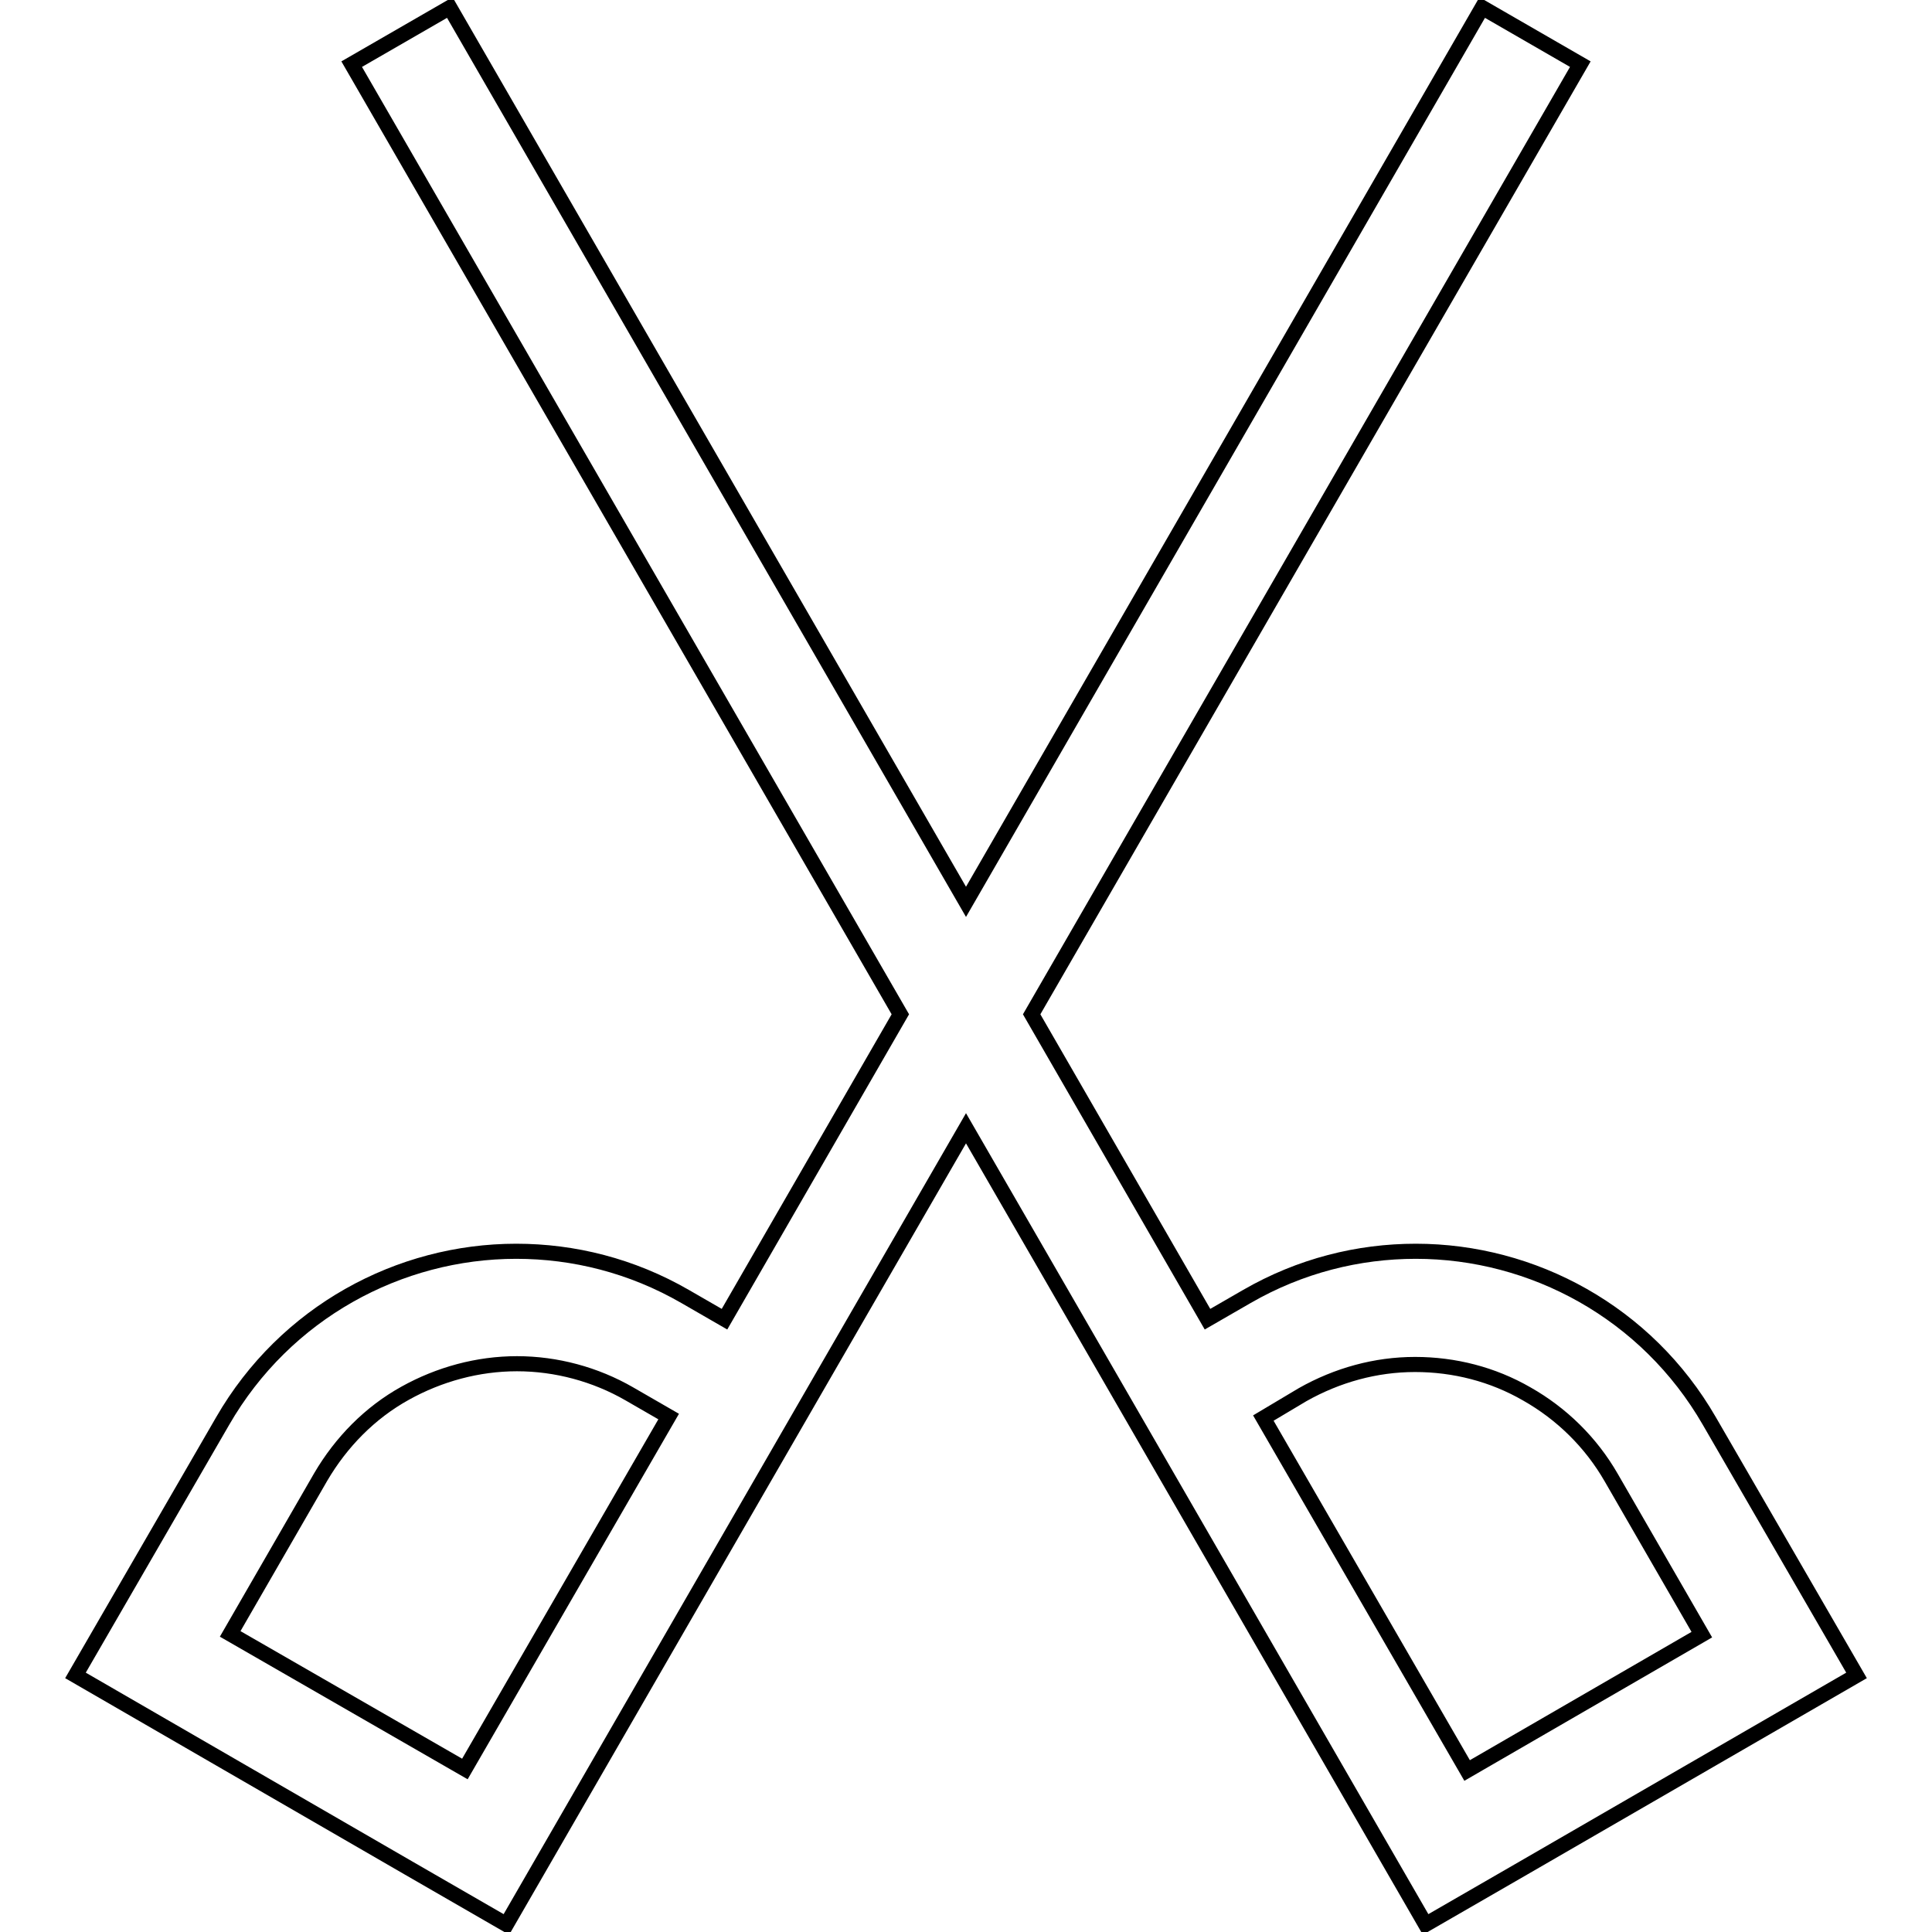
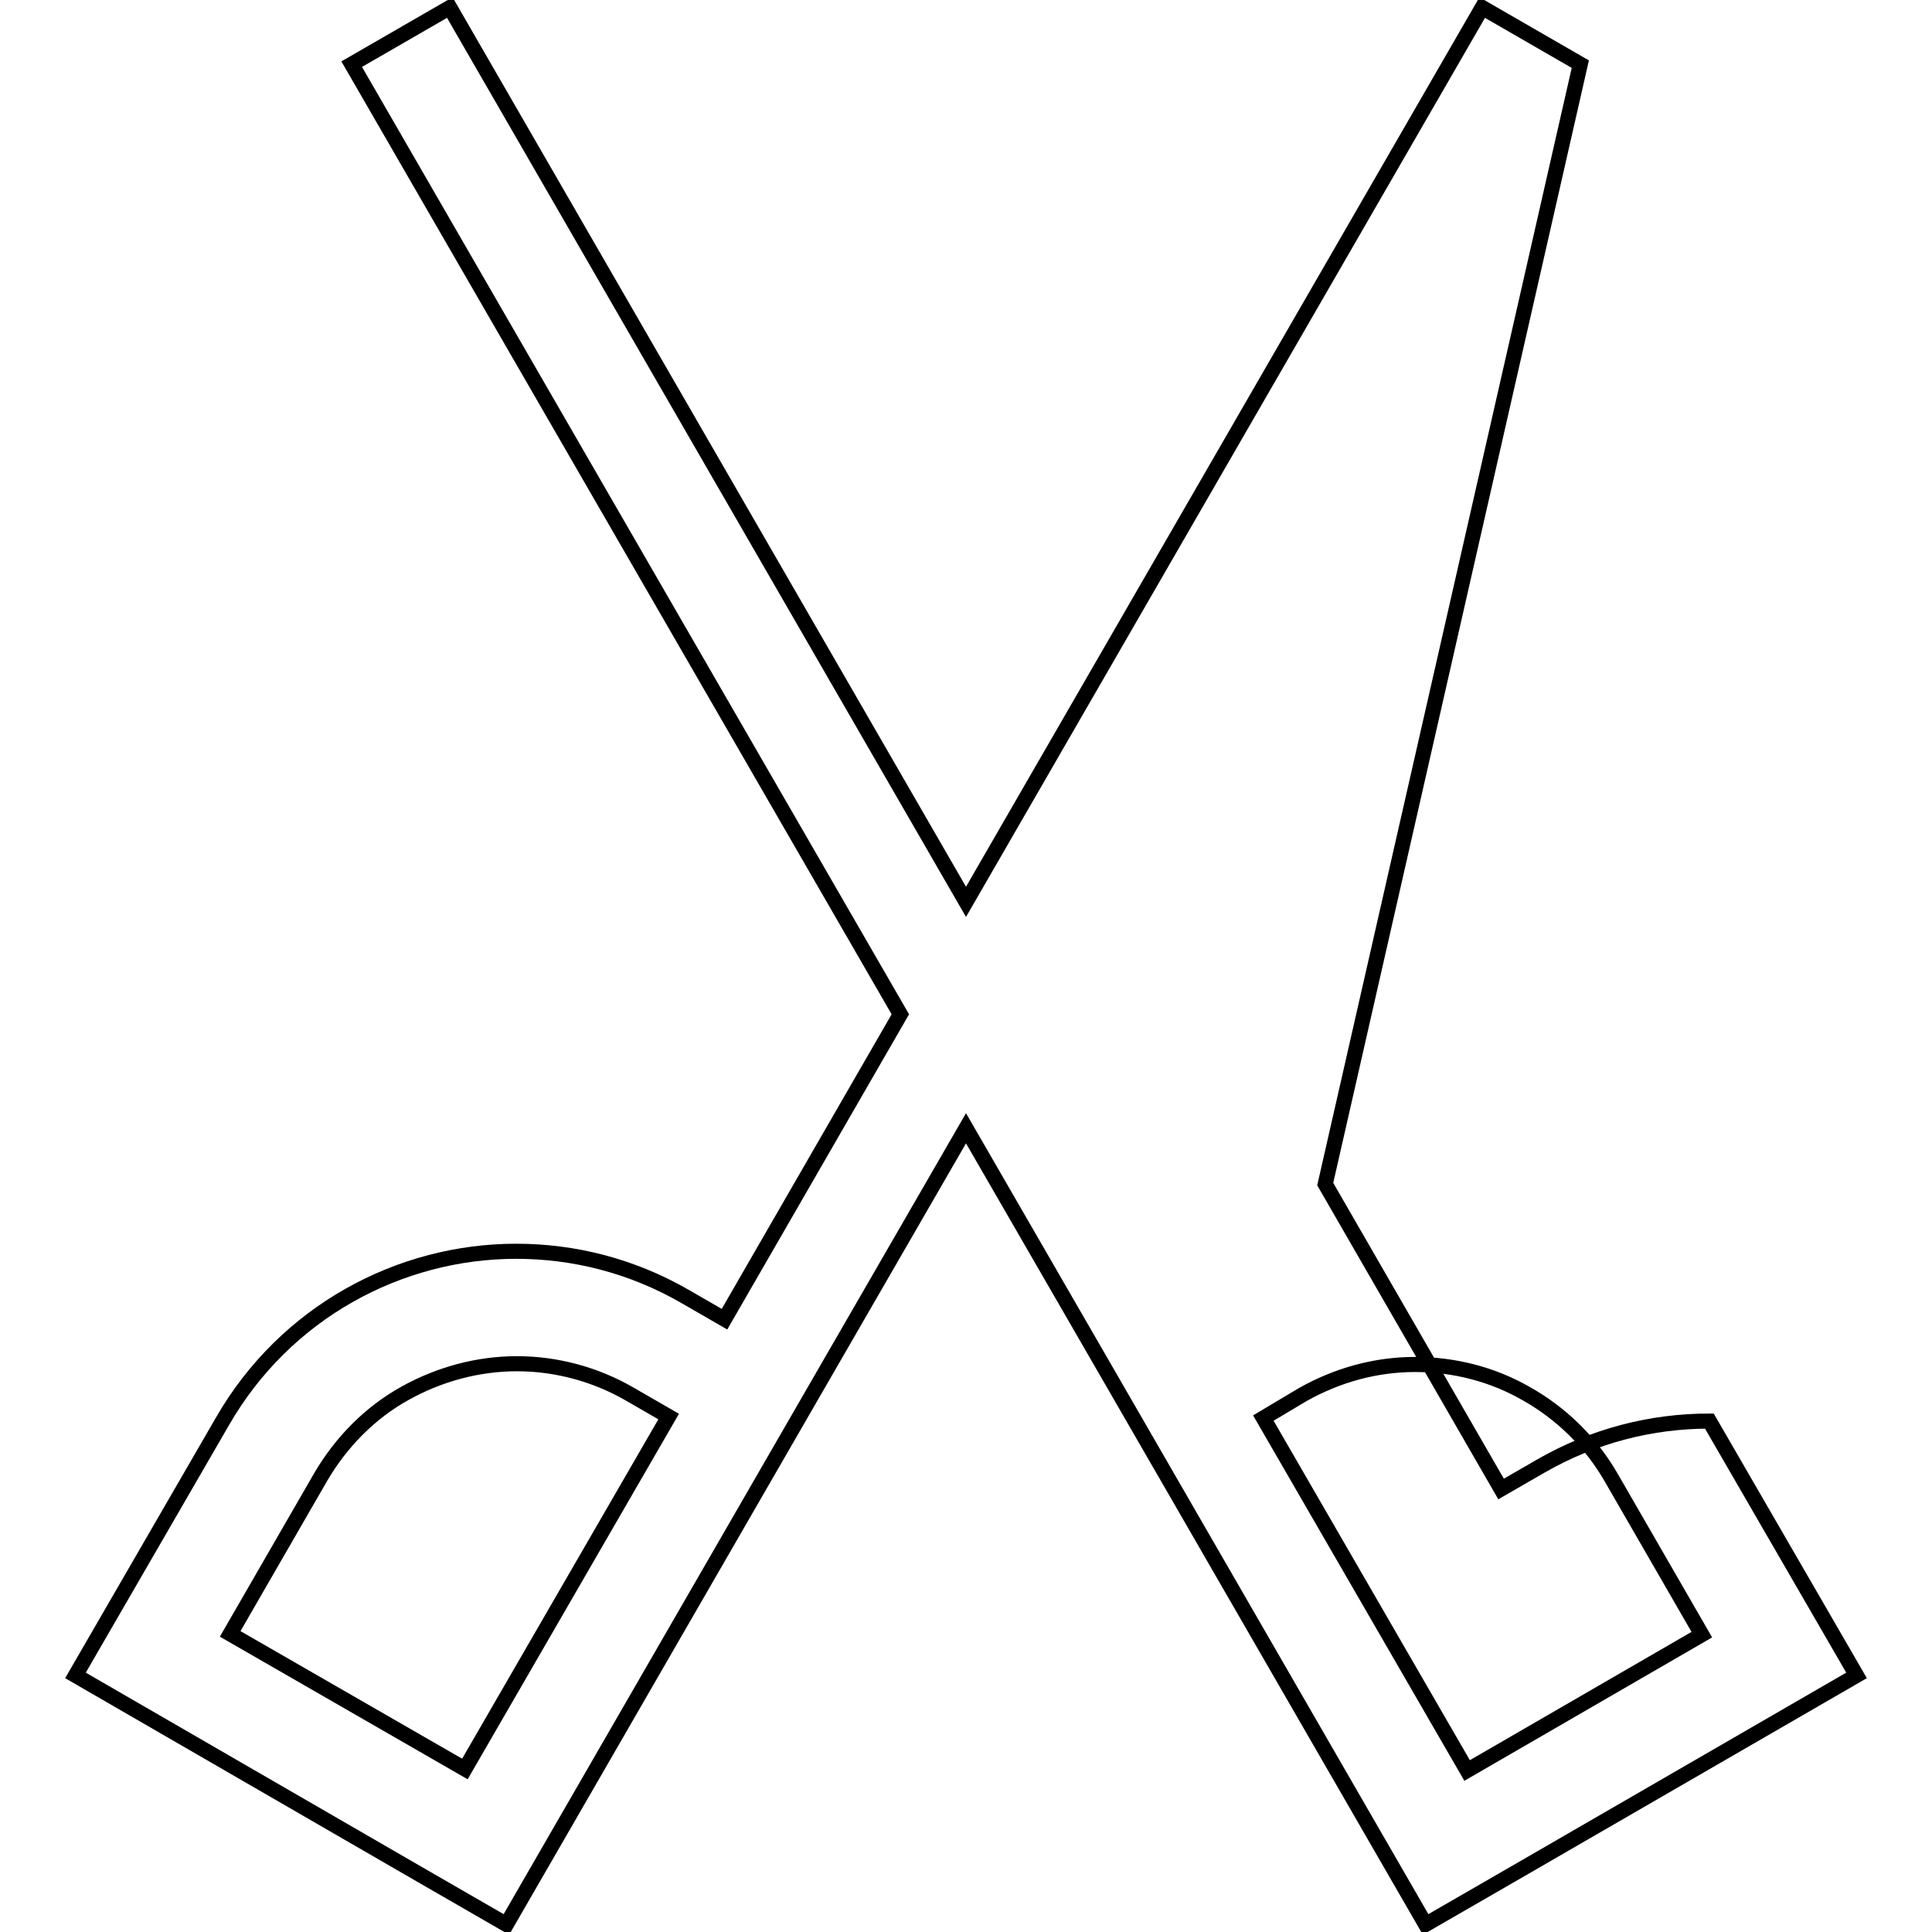
<svg xmlns="http://www.w3.org/2000/svg" version="1.1" x="0px" y="0px" viewBox="0 0 256 256" enable-background="new 0 0 256 256" xml:space="preserve">
  <g>
-     <path stroke-width="2" fill-opacity="0" stroke="#000000" d="M246,222l-19.5-33.7c-8.3-14.4-23.4-22.5-38.9-22.5c-7.6,0-15.3,1.9-22.4,6l-5.2,3l-23.3-40.4L209.4,8.5 l-13-7.5L128,119.5L59.6,1l-13,7.5l72.7,125.9L96,174.8l-5.2-3c-7.1-4.1-14.8-6-22.4-6c-15.5,0-30.6,8.1-38.9,22.5L10,222 l44.1,25.5l13,7.5l41.9-72.6l19-32.9l19,32.9l41.9,72.6l13-7.5L246,222L246,222z M30.5,216.5l12-20.8c2.7-4.6,6.5-8.5,11.2-11.1 c4.5-2.5,9.6-3.9,14.8-3.9c5.2,0,10.4,1.4,14.9,4l5.2,3l-27,46.7L30.5,216.5z M172.6,184.8c4.6-2.6,9.7-4,14.9-4 c5.2,0,10.3,1.3,14.8,3.9c4.6,2.6,8.5,6.4,11.2,11.1l12,20.8l-31.1,18l-27-46.7L172.6,184.8z" />
+     <path stroke-width="2" fill-opacity="0" stroke="#000000" d="M246,222l-19.5-33.7c-7.6,0-15.3,1.9-22.4,6l-5.2,3l-23.3-40.4L209.4,8.5 l-13-7.5L128,119.5L59.6,1l-13,7.5l72.7,125.9L96,174.8l-5.2-3c-7.1-4.1-14.8-6-22.4-6c-15.5,0-30.6,8.1-38.9,22.5L10,222 l44.1,25.5l13,7.5l41.9-72.6l19-32.9l19,32.9l41.9,72.6l13-7.5L246,222L246,222z M30.5,216.5l12-20.8c2.7-4.6,6.5-8.5,11.2-11.1 c4.5-2.5,9.6-3.9,14.8-3.9c5.2,0,10.4,1.4,14.9,4l5.2,3l-27,46.7L30.5,216.5z M172.6,184.8c4.6-2.6,9.7-4,14.9-4 c5.2,0,10.3,1.3,14.8,3.9c4.6,2.6,8.5,6.4,11.2,11.1l12,20.8l-31.1,18l-27-46.7L172.6,184.8z" />
  </g>
</svg>